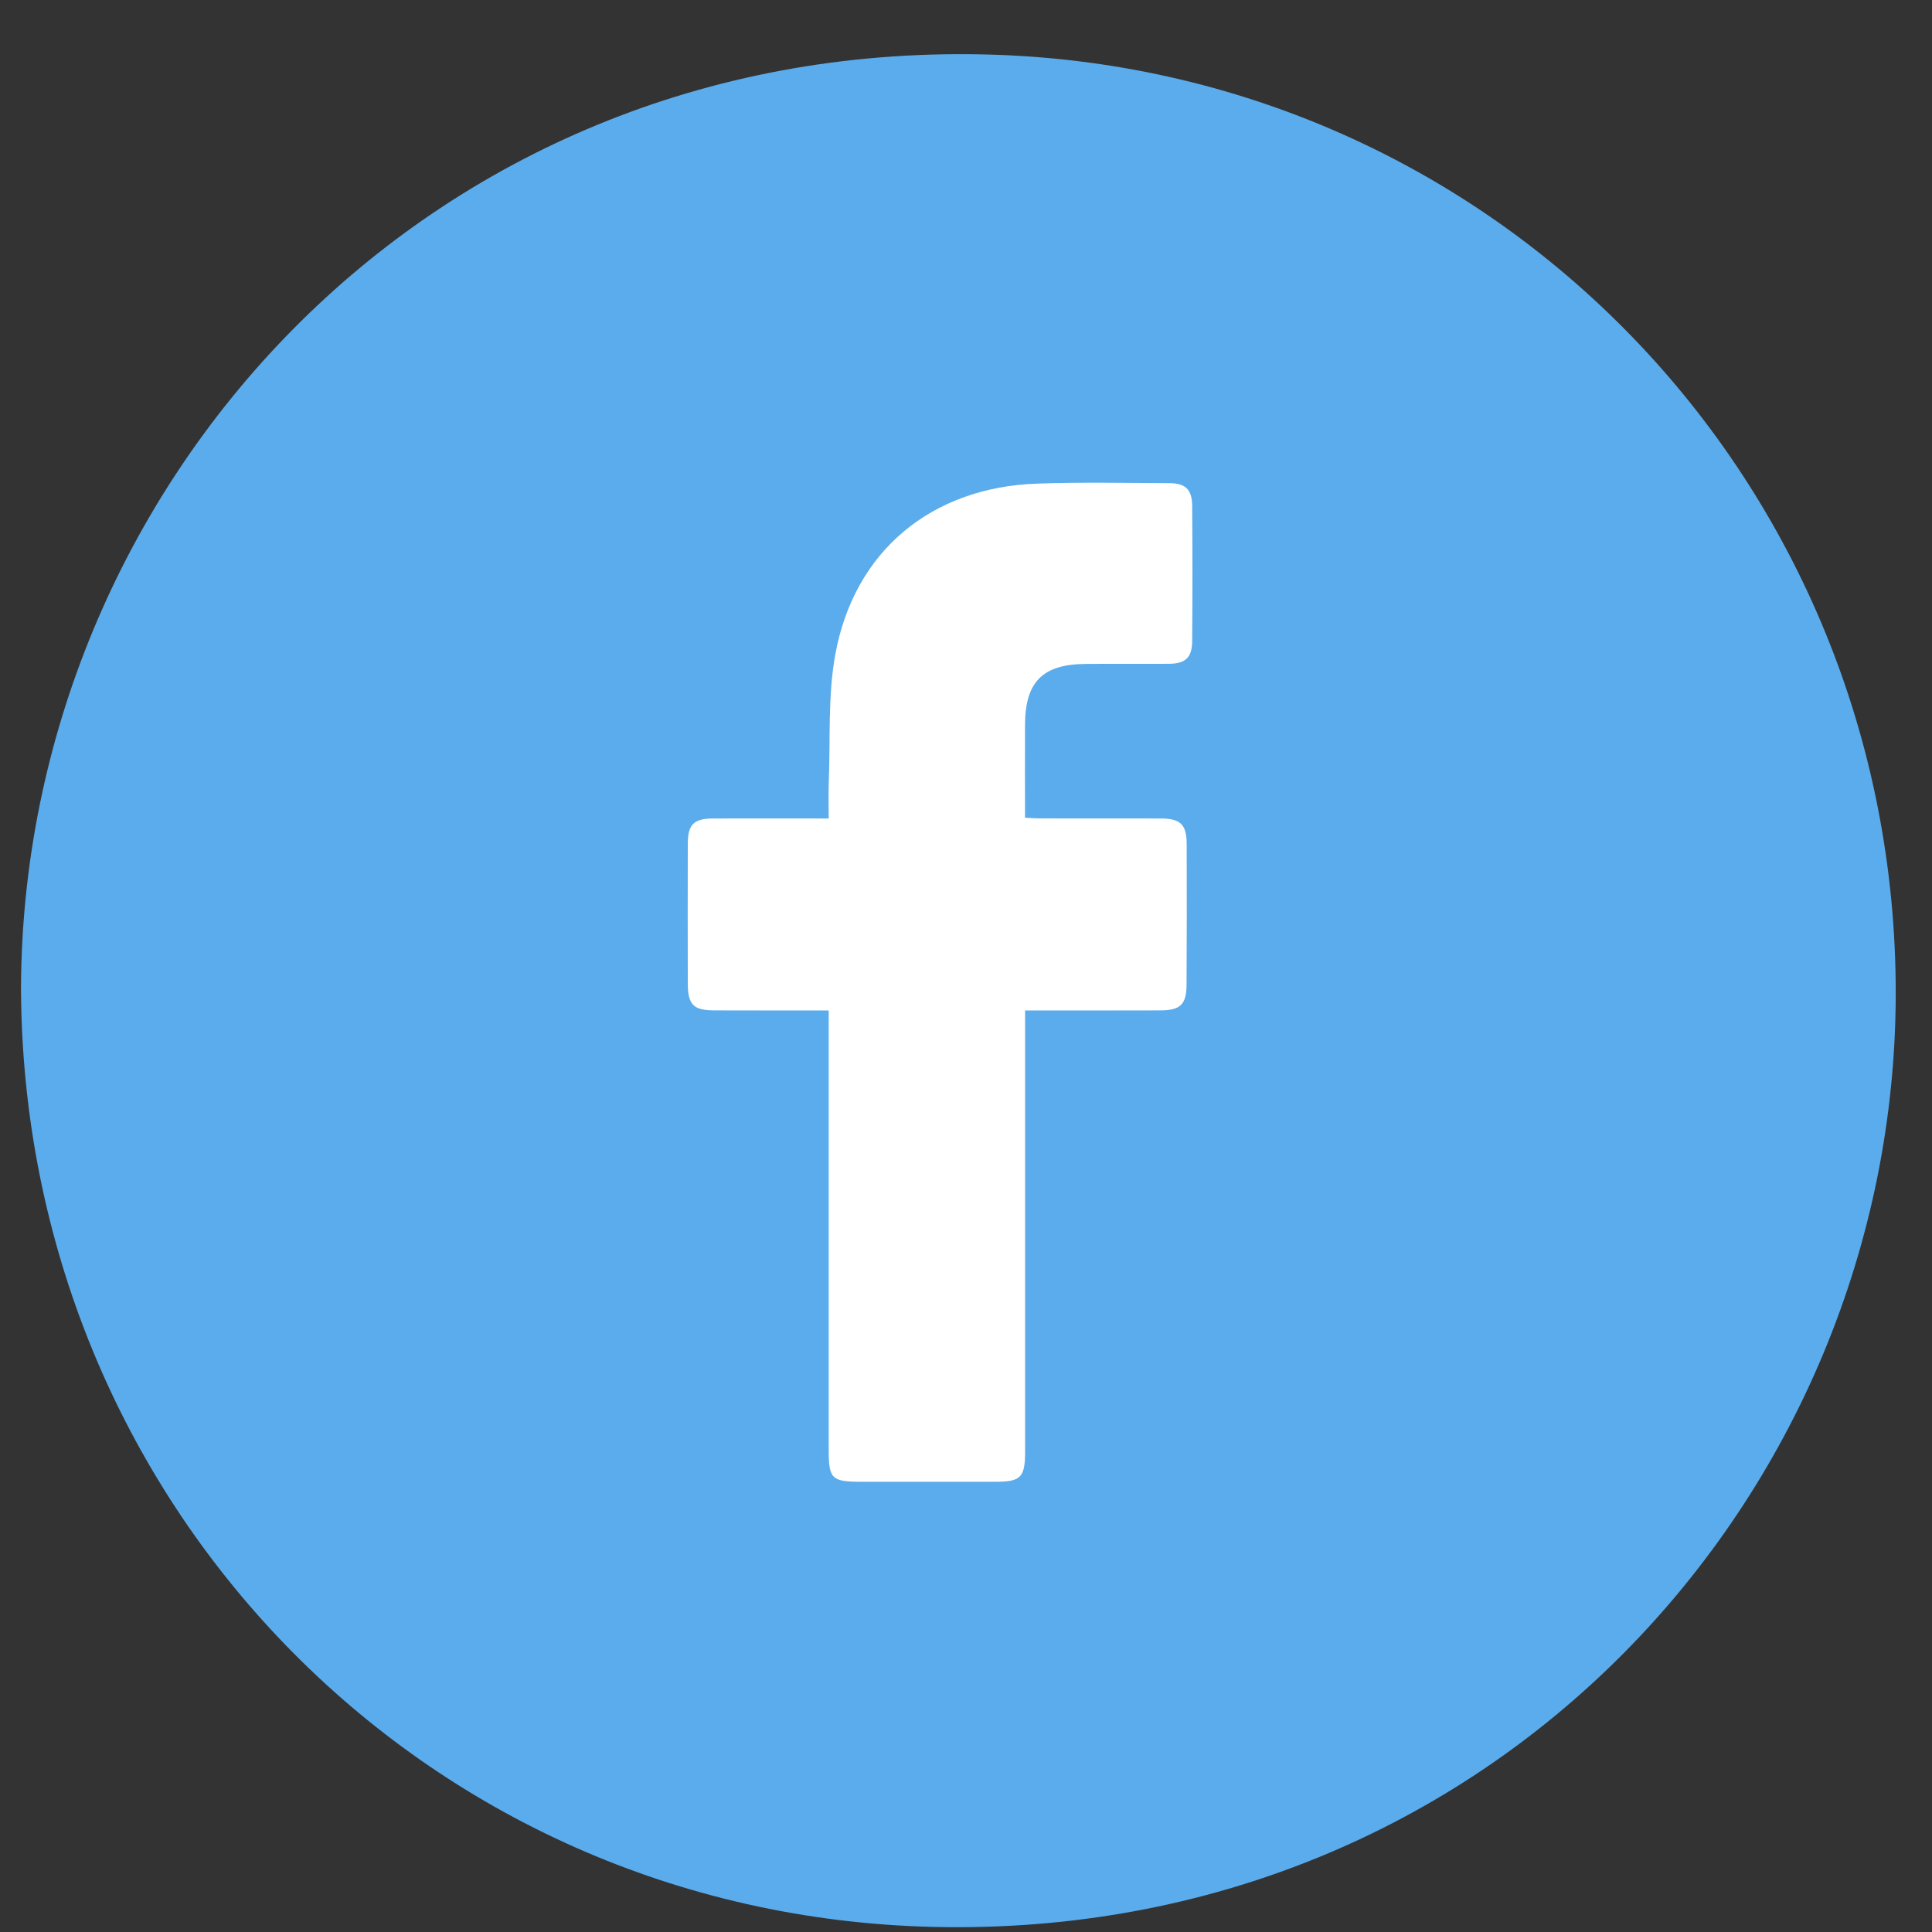
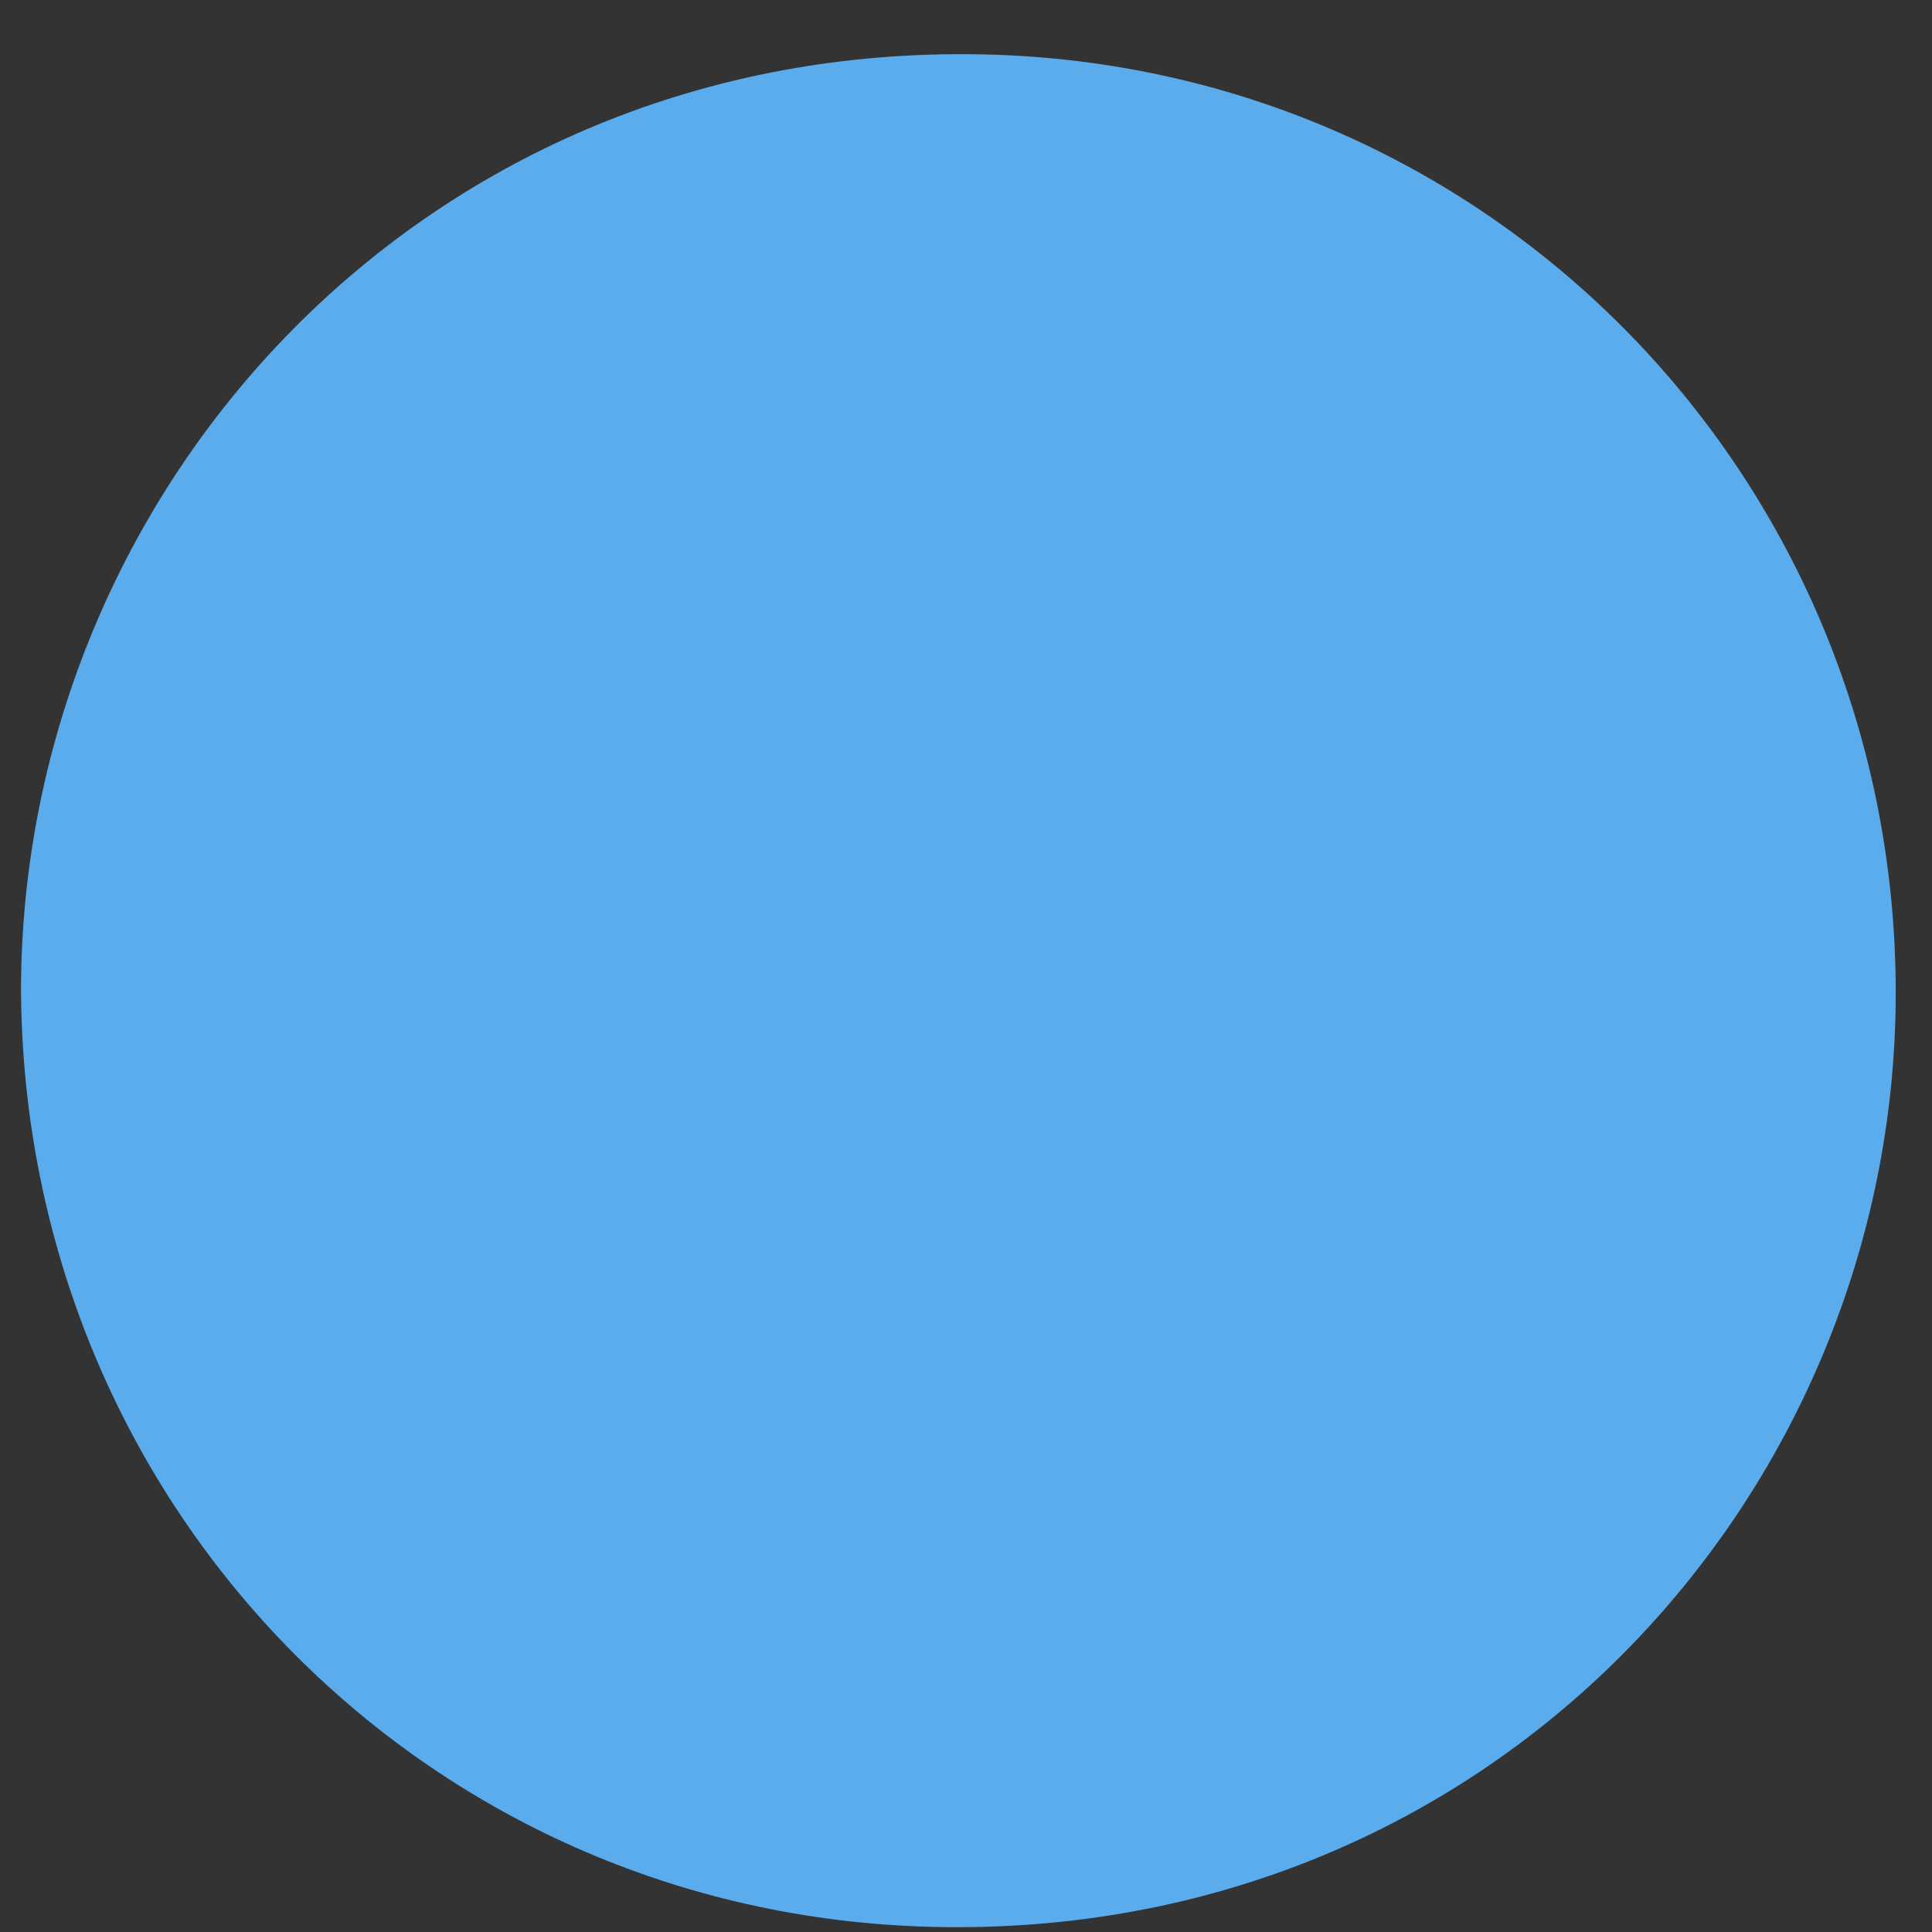
<svg xmlns="http://www.w3.org/2000/svg" width="31" height="31" viewBox="0 0 31 31" fill="none">
  <rect x="0" y="0" width="31" height="31" fill="#333333" stroke="none" />
  <path d="M0.337 15.865C0.359 7.832 6.806 0.678 15.776 0.873C23.995 1.05 30.43 7.74 30.418 15.95C30.407 23.996 23.924 31.134 14.963 30.918C6.769 30.72 0.371 24.096 0.337 15.865Z" fill="#5BACEC" />
-   <path d="M13.297 16.213C12.665 16.213 12.065 16.214 11.466 16.212C11.128 16.212 11.037 16.124 11.036 15.781C11.034 15.033 11.034 14.285 11.036 13.536C11.037 13.227 11.133 13.134 11.446 13.133C12.053 13.131 12.66 13.133 13.297 13.133C13.297 12.93 13.291 12.745 13.298 12.561C13.326 11.87 13.28 11.163 13.405 10.489C13.712 8.835 14.95 7.819 16.639 7.76C17.348 7.735 18.058 7.75 18.767 7.753C19.019 7.753 19.126 7.855 19.129 8.11C19.135 8.836 19.135 9.561 19.129 10.286C19.128 10.552 19.019 10.65 18.755 10.651C18.31 10.654 17.865 10.649 17.421 10.653C16.733 10.658 16.452 10.937 16.447 11.621C16.444 12.111 16.447 12.602 16.447 13.121C16.539 13.125 16.621 13.132 16.703 13.132C17.342 13.133 17.982 13.131 18.621 13.133C18.944 13.134 19.041 13.228 19.041 13.552C19.044 14.301 19.043 15.049 19.039 15.798C19.038 16.119 18.938 16.212 18.615 16.212C17.984 16.214 17.352 16.213 16.72 16.213C16.637 16.213 16.554 16.213 16.448 16.213V16.517C16.448 18.427 16.448 21.388 16.448 23.299C16.448 23.705 16.378 23.776 15.975 23.776C15.258 23.776 14.54 23.776 13.823 23.776C13.343 23.776 13.297 23.73 13.297 23.26C13.297 21.365 13.297 18.421 13.297 16.526V16.213Z" fill="white" />
</svg>